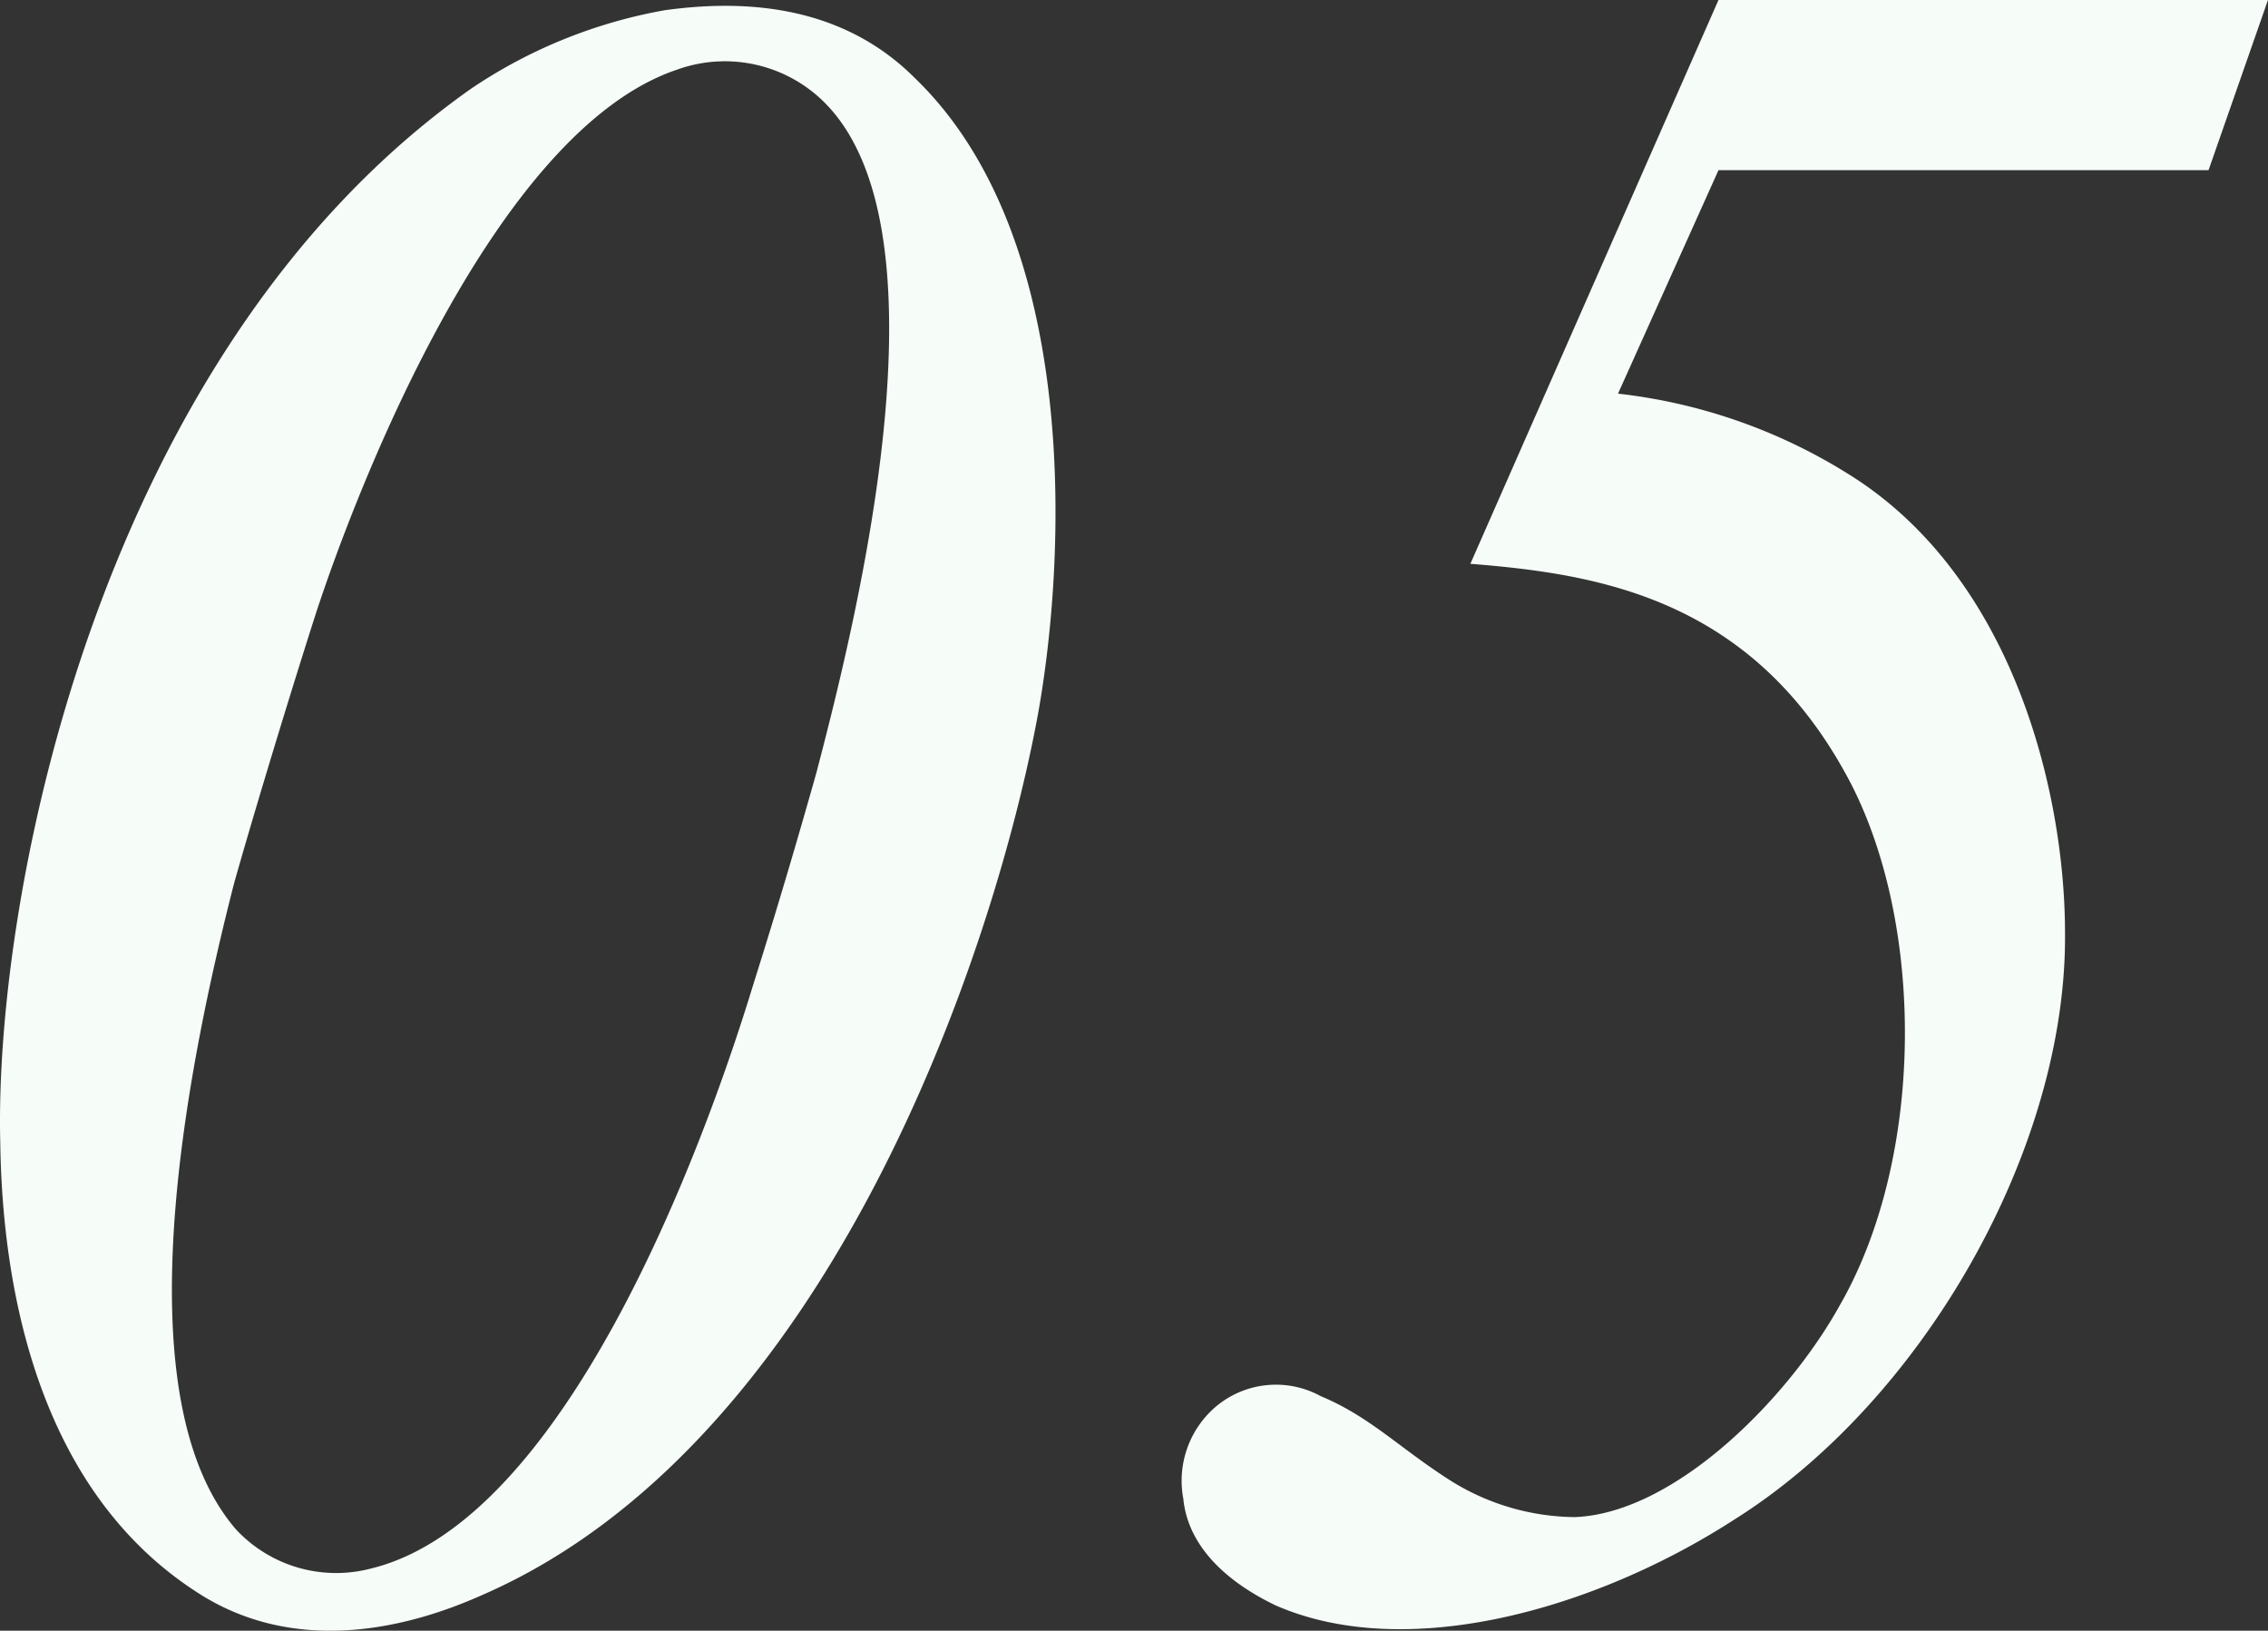
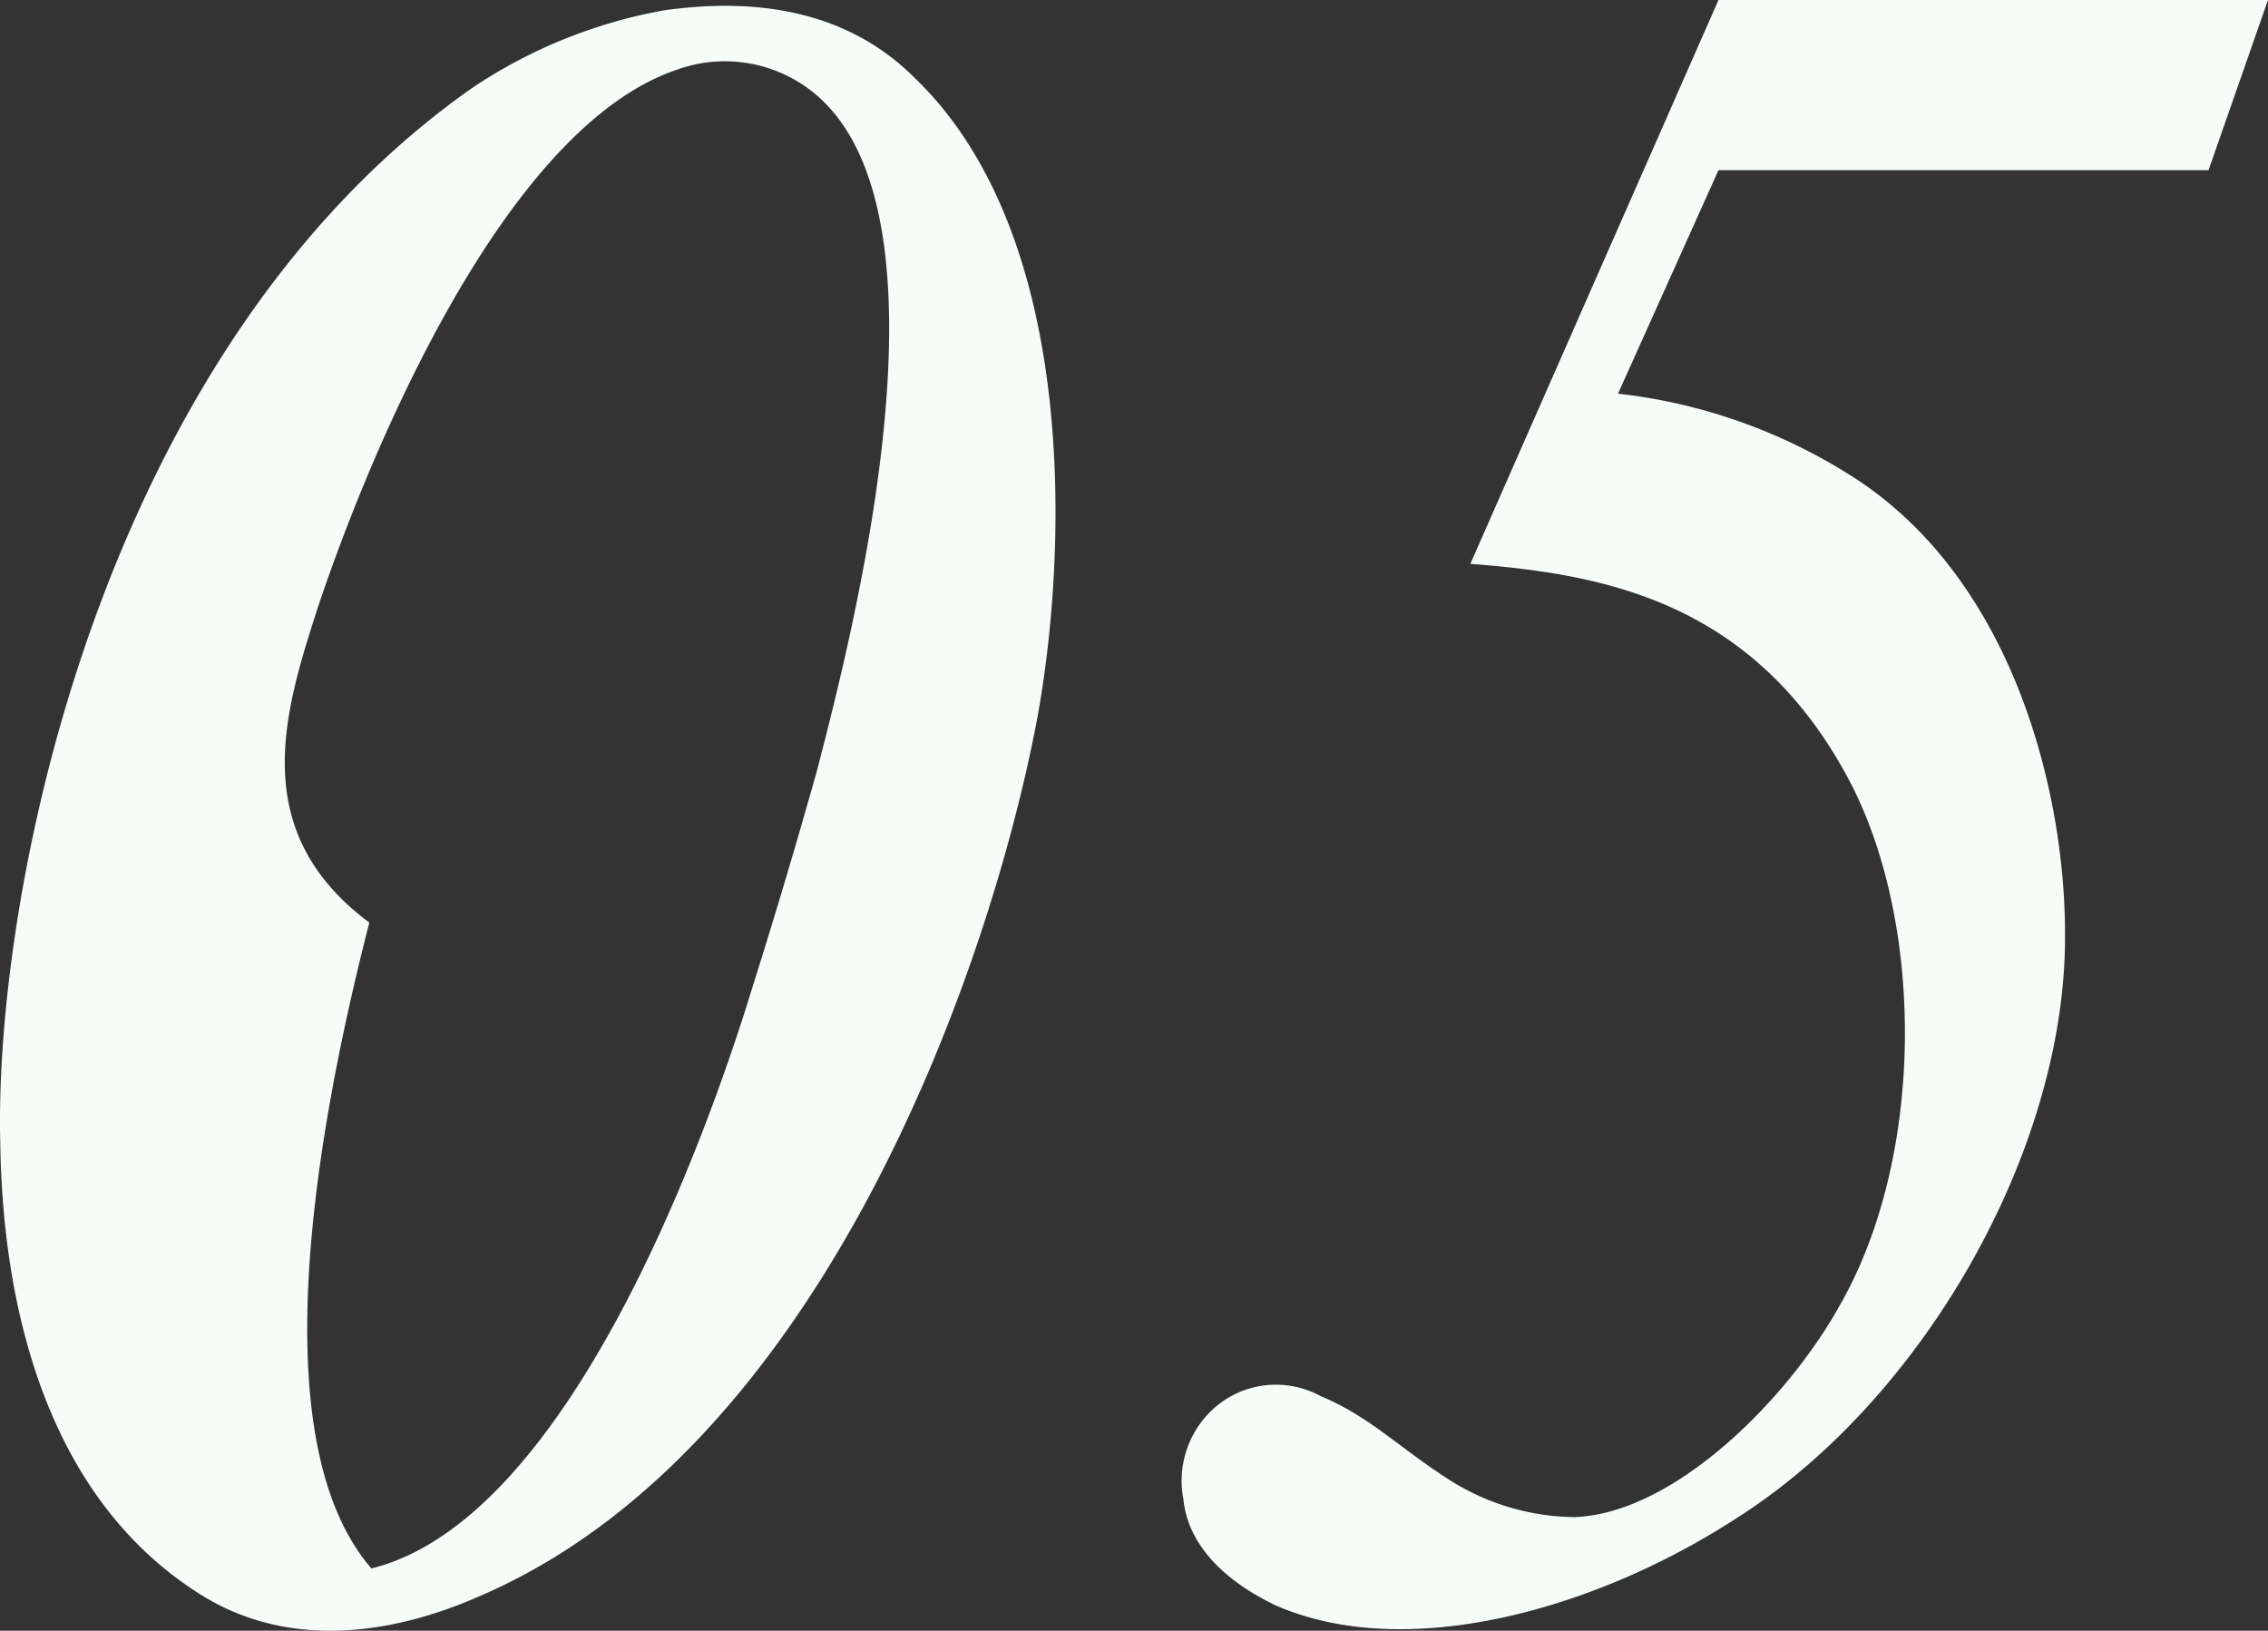
<svg xmlns="http://www.w3.org/2000/svg" width="152.645" height="109.764" viewBox="0 0 152.645 109.764">
  <rect x="0" y="0" width="152.645" height="109.764" fill="#333333" stroke="none" />
-   <path id="パス_2937" data-name="パス 2937" d="M54.786-108.192a33.882,33.882,0,0,0-12.972,5.244C16.7-85.284,9.66-48.576,10.074-32.016c.138,10.35,2.76,23.46,13.11,30.222,5.8,3.864,12.834,3.174,19.32.276C65.964-11.73,77-44.988,79.9-60.72c1.932-10.626,2.9-32.154-8.28-42.918C66.516-108.744,59.754-108.882,54.786-108.192ZM31.326-67.62c2.76-8.418,12.006-32.43,24.288-36.57a9.489,9.489,0,0,1,9.936,2.208C74.106-93.426,67.9-67.9,65-56.856,63.756-52.44,62.376-47.748,60.72-42.5,57.27-31.188,48.024-6.486,35.052-3.312a9.209,9.209,0,0,1-9.108-2.622c-7.038-8.142-4.278-27.324-.138-43.47C26.772-52.854,29.118-60.72,31.326-67.62Zm94.392-41.262-16.7,37.95c8.694.69,19.182,2.346,25.668,14.9,4.968,9.8,4.83,25.254-.828,35.052-3.45,6.21-11.04,13.938-17.8,14.214a15.987,15.987,0,0,1-8.418-2.484c-3.45-2.208-5.382-4.278-8.694-5.658a6.272,6.272,0,0,0-7.038.69A6.547,6.547,0,0,0,89.7-8c.276,2.9,2.484,5.382,6.21,7.176,8.832,3.864,21.528.276,30.912-5.8,12.7-8,22.356-24.978,22.218-39.468,0-9.384-3.45-24.012-14.628-30.912a36.968,36.968,0,0,0-15.456-5.382l6.762-15.042H158.7l4-11.454Z" transform="translate(-10.057 108.882)" fill="#f6fcf8" />
+   <path id="パス_2937" data-name="パス 2937" d="M54.786-108.192a33.882,33.882,0,0,0-12.972,5.244C16.7-85.284,9.66-48.576,10.074-32.016c.138,10.35,2.76,23.46,13.11,30.222,5.8,3.864,12.834,3.174,19.32.276C65.964-11.73,77-44.988,79.9-60.72c1.932-10.626,2.9-32.154-8.28-42.918C66.516-108.744,59.754-108.882,54.786-108.192ZM31.326-67.62c2.76-8.418,12.006-32.43,24.288-36.57a9.489,9.489,0,0,1,9.936,2.208C74.106-93.426,67.9-67.9,65-56.856,63.756-52.44,62.376-47.748,60.72-42.5,57.27-31.188,48.024-6.486,35.052-3.312c-7.038-8.142-4.278-27.324-.138-43.47C26.772-52.854,29.118-60.72,31.326-67.62Zm94.392-41.262-16.7,37.95c8.694.69,19.182,2.346,25.668,14.9,4.968,9.8,4.83,25.254-.828,35.052-3.45,6.21-11.04,13.938-17.8,14.214a15.987,15.987,0,0,1-8.418-2.484c-3.45-2.208-5.382-4.278-8.694-5.658a6.272,6.272,0,0,0-7.038.69A6.547,6.547,0,0,0,89.7-8c.276,2.9,2.484,5.382,6.21,7.176,8.832,3.864,21.528.276,30.912-5.8,12.7-8,22.356-24.978,22.218-39.468,0-9.384-3.45-24.012-14.628-30.912a36.968,36.968,0,0,0-15.456-5.382l6.762-15.042H158.7l4-11.454Z" transform="translate(-10.057 108.882)" fill="#f6fcf8" />
</svg>